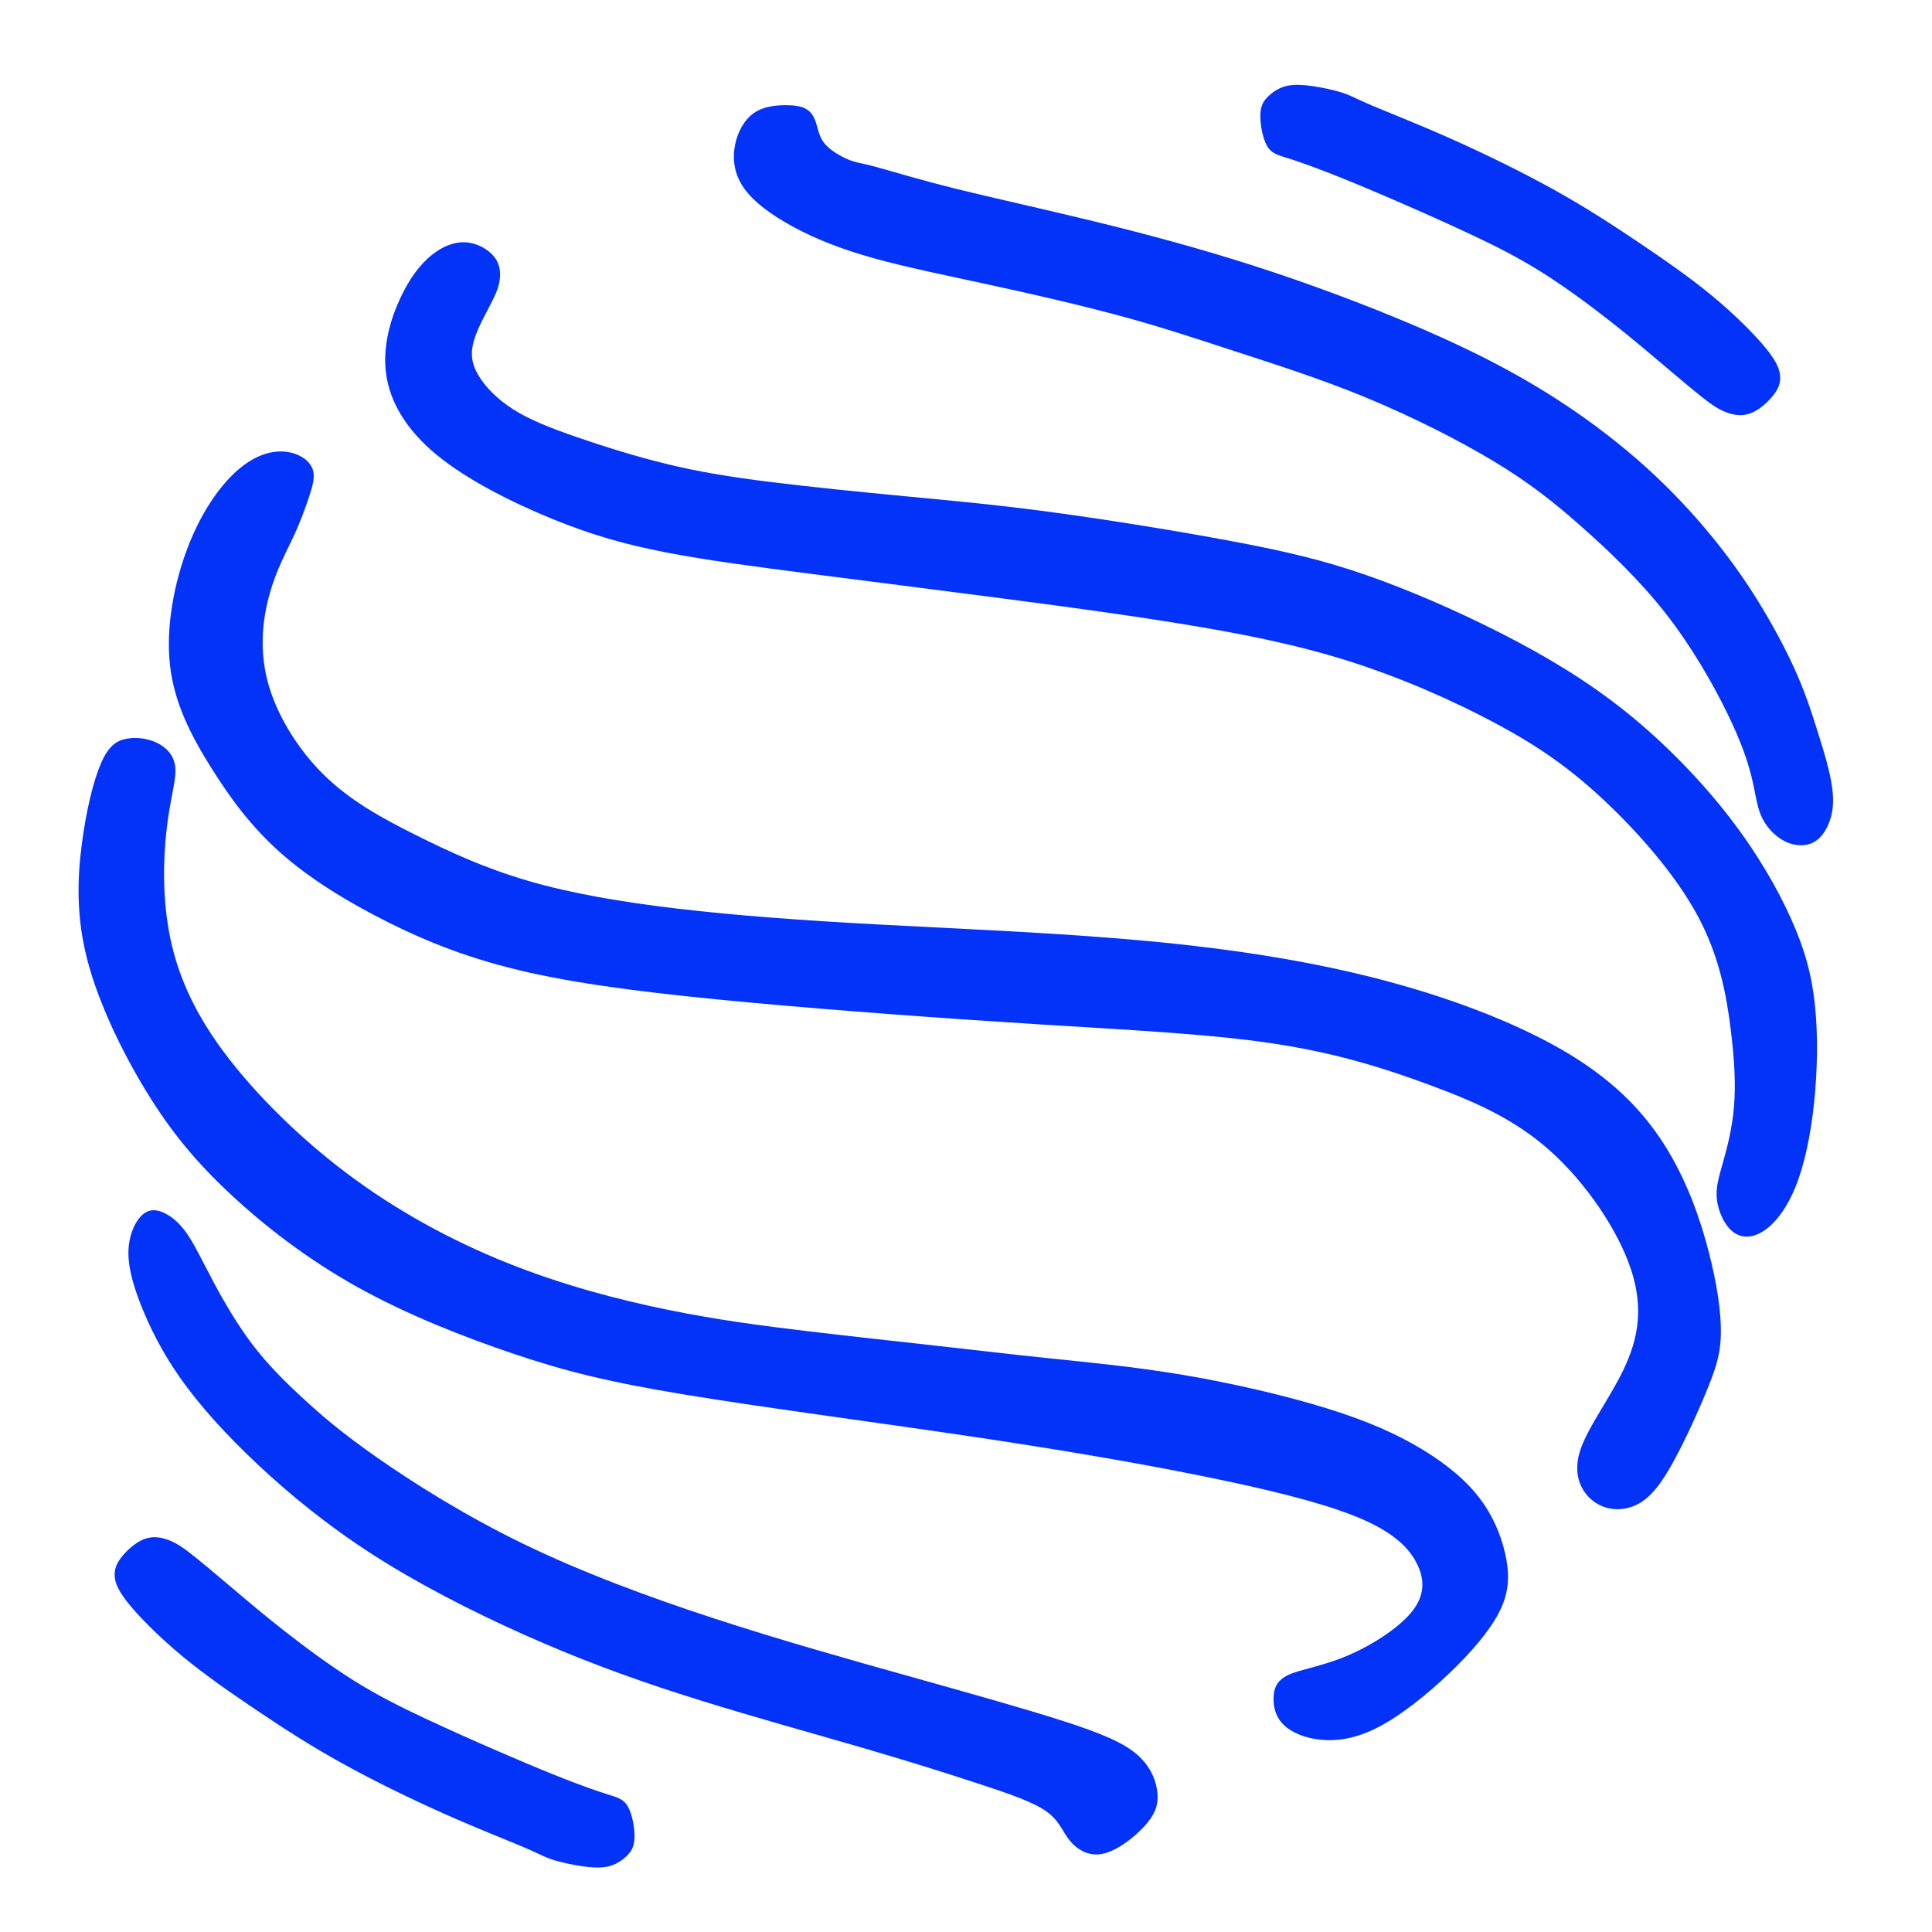
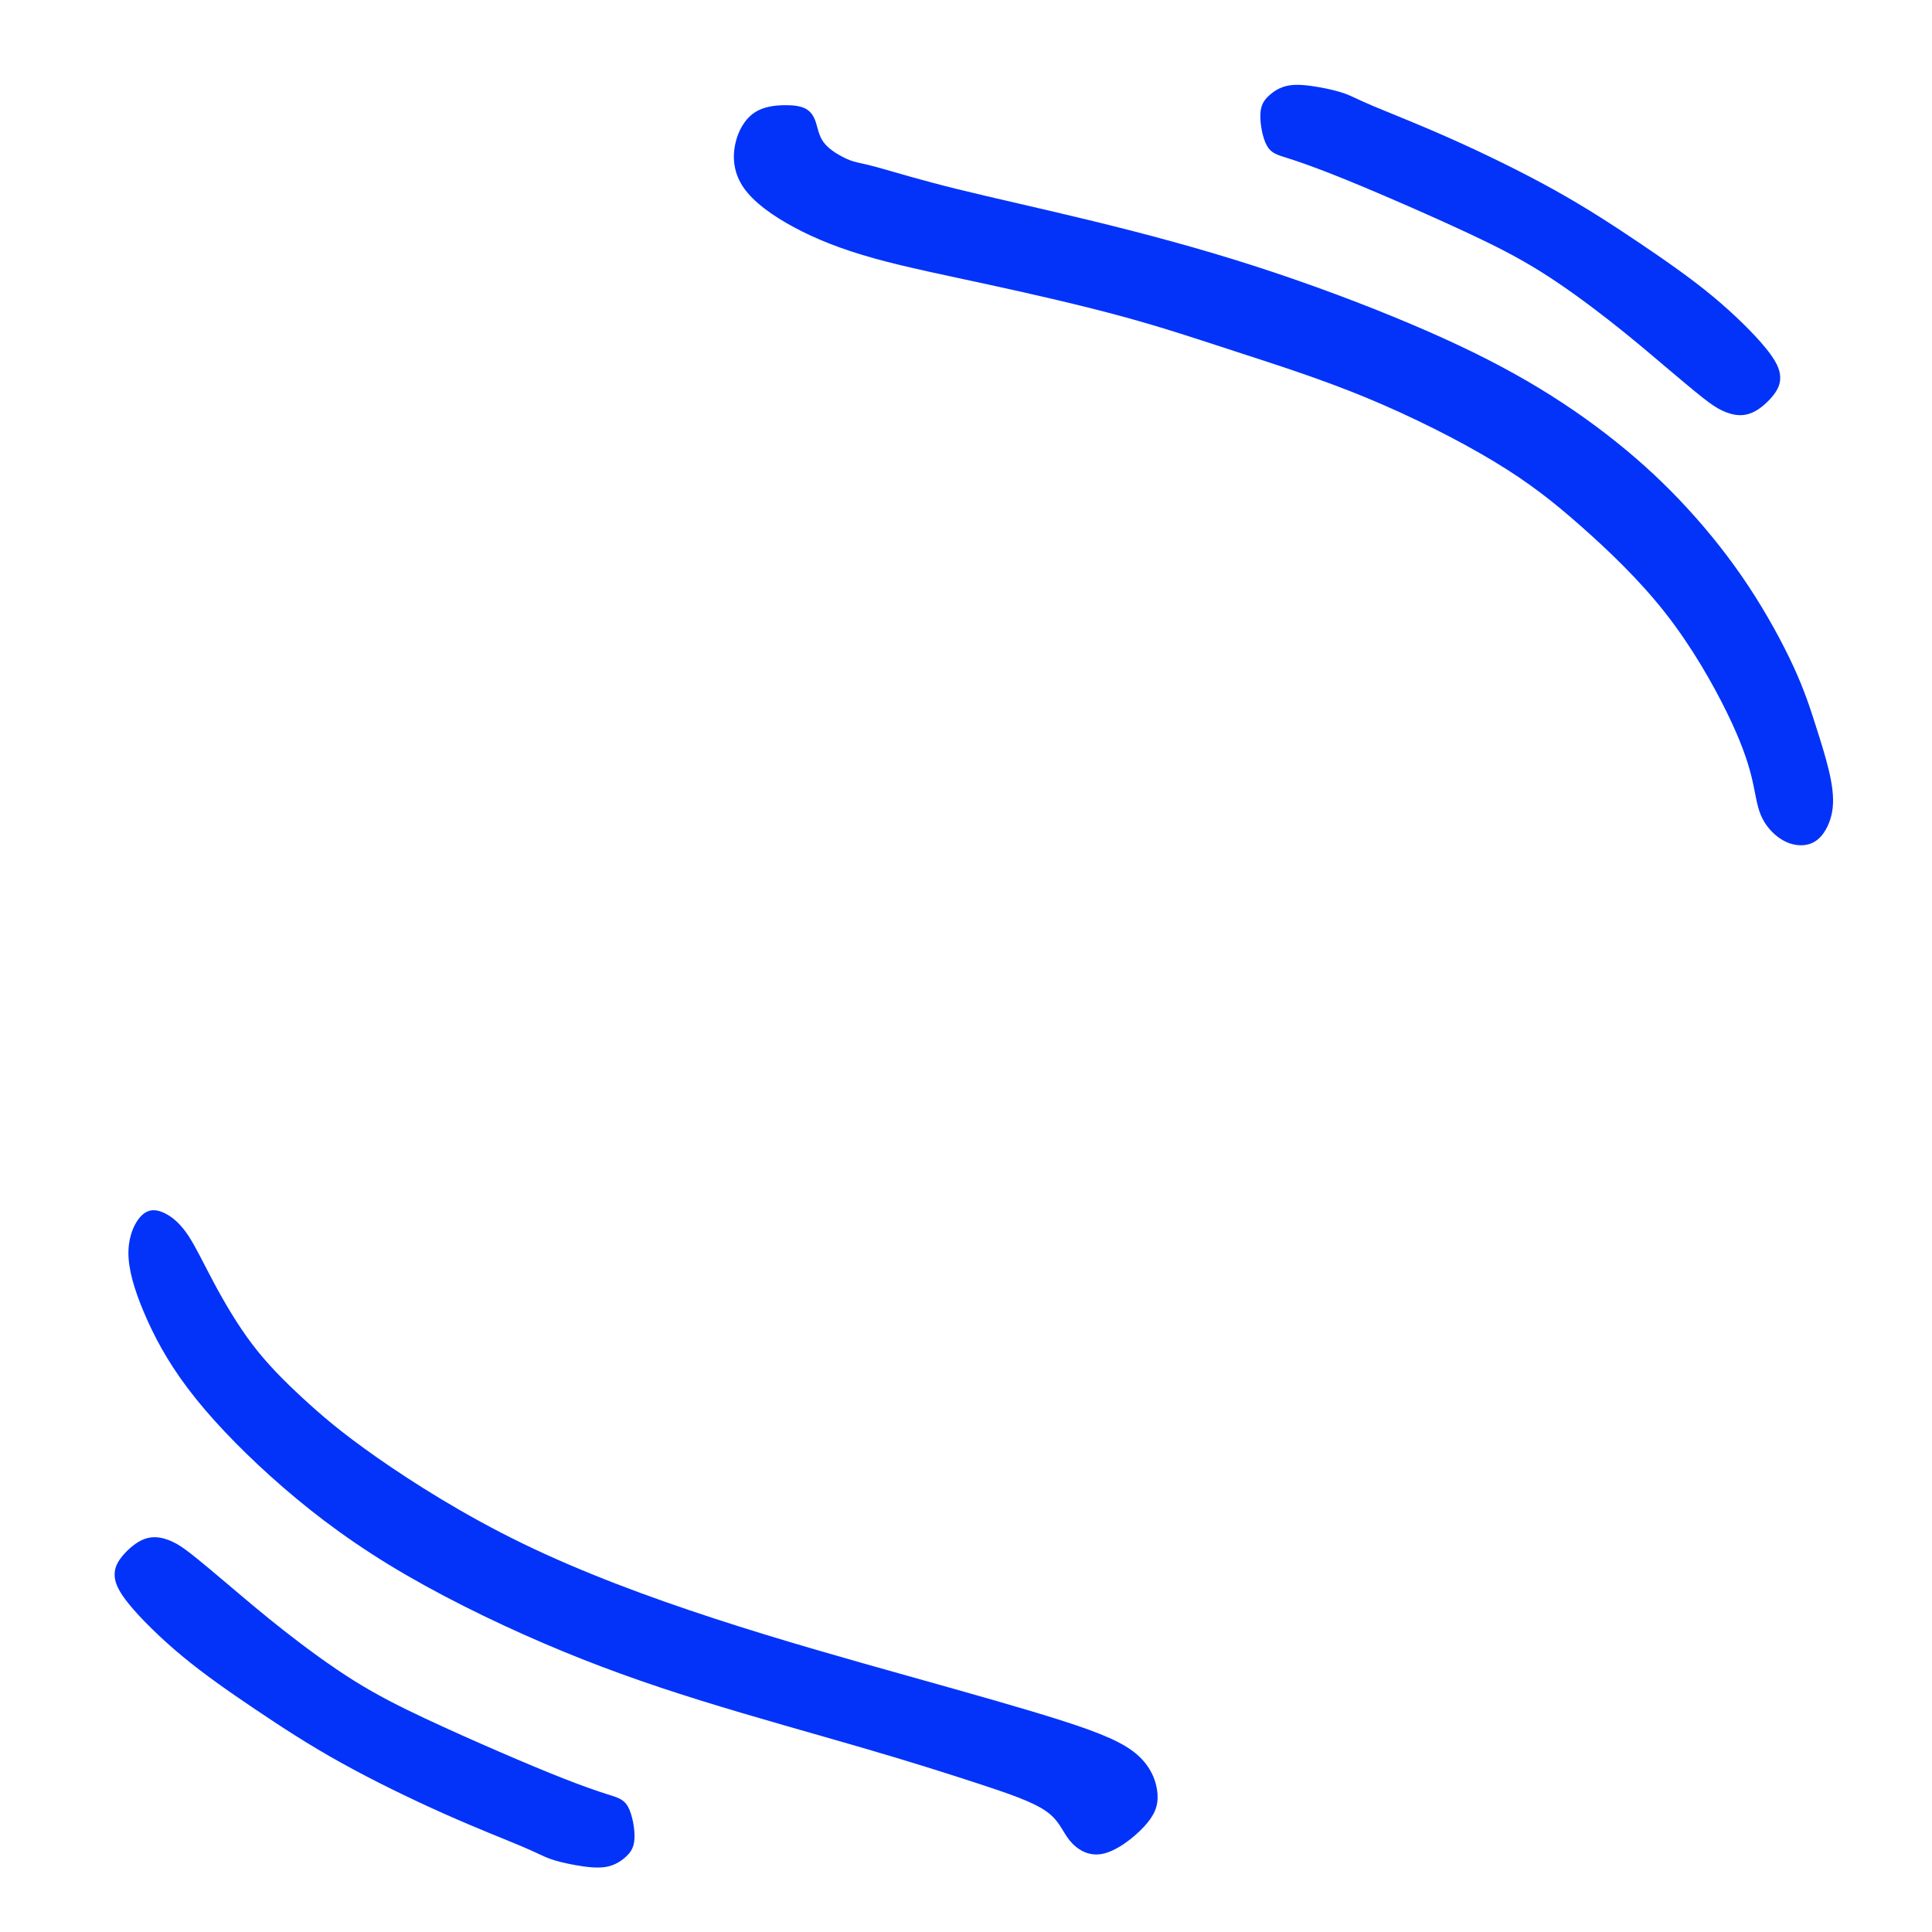
<svg xmlns="http://www.w3.org/2000/svg" xml:space="preserve" width="10.054mm" height="10.054mm" version="1.1" style="shape-rendering:geometricPrecision; text-rendering:geometricPrecision; image-rendering:optimizeQuality; fill-rule:evenodd; clip-rule:evenodd" viewBox="0 0 1005.4 1005.4">
  <defs>
    <style type="text/css">
   
    .fil0 {fill:#0333F9}
   
  </style>
  </defs>
  <g id="Layer_x0020_1">
    <g id="_2718028671664">
      <path class="fil0" d="M714.62 55.19c8.47,3.58 22.96,9.22 40.1,16.85 17.13,7.62 36.89,17.22 53.83,26.63 16.94,9.41 31.06,18.64 44.62,27.77 13.55,9.13 26.54,18.16 38.12,27.76 11.57,9.6 21.74,19.77 27.57,26.92 5.84,7.16 7.34,11.3 7.53,14.78 0.19,3.48 -0.94,6.31 -3.2,9.32 -2.26,3.01 -5.64,6.21 -8.84,8.19 -3.2,1.97 -6.22,2.73 -9.23,2.63 -3.01,-0.09 -6.02,-1.03 -8.84,-2.35 -2.83,-1.32 -5.47,-3.01 -10.36,-6.87 -4.89,-3.86 -12.04,-9.89 -20.05,-16.66 -8,-6.78 -16.84,-14.31 -27.76,-22.87 -10.92,-8.57 -23.91,-18.17 -36.24,-25.89 -12.33,-7.71 -24,-13.55 -36.61,-19.48 -12.62,-5.93 -26.17,-11.95 -38.78,-17.41 -12.61,-5.46 -24.28,-10.36 -33.88,-14.12 -9.61,-3.76 -17.13,-6.4 -22.5,-8.09 -5.37,-1.7 -8.56,-2.45 -10.82,-6.5 -2.26,-4.05 -3.58,-11.39 -3.39,-16.28 0.19,-4.9 1.88,-7.34 4.42,-9.7 2.54,-2.35 5.93,-4.61 10.54,-5.36 4.61,-0.76 10.45,0 15.72,0.94 5.27,0.94 9.98,2.07 13.56,3.39 3.57,1.31 6.02,2.82 14.49,6.4z" />
      <path class="fil0" d="M458.5 87.59c7.71,2.17 20.7,6.12 39.72,10.83 19.01,4.7 44.05,10.16 70.69,16.66 26.64,6.49 54.88,14.02 83.3,23.15 28.43,9.13 57.04,19.86 81.14,30.03 24.1,10.17 43.68,19.77 61.19,29.93 17.5,10.17 32.94,20.9 46.68,31.91 13.75,11.02 25.8,22.31 37.18,34.74 11.39,12.42 22.13,25.98 31.63,40.38 9.51,14.4 17.79,29.65 23.44,41.98 5.65,12.33 8.66,21.74 11.39,30.31 2.73,8.56 5.18,16.28 6.87,23.44 1.7,7.15 2.64,13.74 1.98,19.57 -0.66,5.84 -2.92,10.92 -5.65,14.22 -2.73,3.29 -5.93,4.8 -9.6,5.08 -3.67,0.29 -7.81,-0.66 -11.86,-3.29 -4.05,-2.64 -8,-6.97 -10.26,-12.33 -2.26,-5.37 -2.83,-11.77 -4.9,-20.15 -2.07,-8.38 -5.64,-18.73 -12.89,-33.51 -7.25,-14.77 -18.17,-33.98 -31.72,-51.3 -13.56,-17.31 -29.75,-32.75 -44.15,-45.46 -14.4,-12.71 -27.02,-22.69 -45.46,-33.79 -18.45,-11.11 -42.74,-23.35 -66.46,-33.14 -23.72,-9.79 -46.88,-17.13 -67.11,-23.72 -20.24,-6.59 -37.56,-12.42 -58.93,-18.26 -21.37,-5.84 -46.78,-11.67 -69.75,-16.66 -22.97,-4.99 -43.49,-9.13 -60.34,-13.84 -16.84,-4.7 -30.02,-9.97 -41.41,-16.09 -11.39,-6.12 -20.99,-13.09 -26.17,-20.52 -5.18,-7.44 -5.93,-15.35 -4.52,-22.4 1.41,-7.07 4.99,-13.28 9.98,-16.67 4.99,-3.39 11.39,-3.95 16.28,-3.95 4.9,0 8.29,0.56 10.73,1.98 2.45,1.41 3.96,3.67 5,6.77 1.03,3.11 1.59,7.06 3.95,10.36 2.35,3.29 6.49,5.93 9.69,7.62 3.2,1.7 5.46,2.45 7.82,3.02 2.35,0.56 4.8,0.94 12.52,3.1z" />
-       <path class="fil0" d="M300.39 227.55c13.83,4.78 30.62,10.05 46.92,14 16.3,3.95 32.11,6.58 53.18,9.22 21.08,2.63 47.42,5.27 71.62,7.57 24.21,2.31 46.27,4.28 75.58,8.24 29.3,3.95 65.85,9.87 93.84,15.14 27.99,5.27 47.42,9.88 69.65,17.62 22.23,7.74 47.25,18.61 70.47,30.46 23.21,11.85 44.62,24.7 64.71,40.83 20.08,16.13 38.85,35.57 53.51,54.5 14.65,18.93 25.19,37.37 32.27,53.18 7.08,15.81 10.7,28.98 12.34,44.78 1.65,15.81 1.32,34.25 -0.49,51.21 -1.81,16.96 -5.1,32.43 -9.88,43.96 -4.77,11.53 -11.03,19.1 -16.96,22.72 -5.92,3.62 -11.52,3.29 -15.8,-0.33 -4.28,-3.62 -7.25,-10.54 -7.91,-16.63 -0.65,-6.09 0.99,-11.36 3.13,-18.93 2.14,-7.58 4.78,-17.45 5.77,-28.98 0.98,-11.52 0.32,-24.7 -1.82,-41.49 -2.14,-16.79 -5.76,-37.21 -17.28,-58.45 -11.53,-21.24 -30.96,-43.3 -48.74,-59.93 -17.78,-16.63 -33.92,-27.83 -55.65,-39.52 -21.73,-11.69 -49.07,-23.87 -77.22,-32.76 -28.16,-8.89 -57.13,-14.49 -87.59,-19.43 -30.46,-4.94 -62.4,-9.22 -95.33,-13.5 -32.93,-4.28 -66.85,-8.56 -96.32,-12.35 -29.47,-3.79 -54.5,-7.08 -75.74,-11.19 -21.24,-4.12 -38.69,-9.06 -59.27,-17.46 -20.58,-8.4 -44.29,-20.25 -60.26,-33.42 -15.97,-13.17 -24.21,-27.66 -26.18,-41.99 -1.98,-14.32 2.3,-28.48 7.24,-39.18 4.94,-10.7 10.54,-17.95 16.47,-22.72 5.93,-4.78 12.18,-7.08 18.11,-6.59 5.93,0.49 11.52,3.79 14.49,7.57 2.96,3.79 3.29,8.07 2.8,11.86 -0.5,3.79 -1.82,7.08 -4.61,12.51 -2.8,5.44 -7.08,13.01 -8.89,19.43 -1.82,6.42 -1.16,11.69 2.3,17.62 3.46,5.92 9.72,12.51 18.28,17.94 8.56,5.44 19.43,9.72 33.26,14.49z" />
-       <path class="fil0" d="M274.76 458.37c22.29,6.51 48.33,11.02 78.13,14.52 29.8,3.51 63.36,6.01 105.43,8.27 42.07,2.25 92.65,4.26 138.48,8.51 45.82,4.26 86.89,10.77 124.45,20.79 37.56,10.01 71.62,23.54 96.16,38.56 24.54,15.03 39.57,31.55 50.34,49.33 10.76,17.78 17.27,36.81 21.53,53.34 4.26,16.53 6.26,30.55 6.26,41.07 0,10.51 -2,17.53 -6.51,28.79 -4.51,11.27 -11.52,26.8 -17.78,38.32 -6.26,11.52 -11.77,19.03 -18.78,22.79 -7.01,3.75 -15.53,3.75 -22.29,-0.75 -6.76,-4.51 -11.77,-13.53 -8.26,-25.8 3.5,-12.27 15.52,-27.79 23.04,-43.57 7.51,-15.77 10.51,-31.8 3.75,-52.09 -6.76,-20.28 -23.28,-44.82 -42.07,-61.6 -18.78,-16.78 -39.81,-25.79 -62.85,-34.3 -23.04,-8.52 -48.08,-16.53 -81.38,-21.54 -33.31,-5.01 -74.88,-7.01 -122.96,-10.02 -48.08,-3 -102.67,-7.01 -149,-11.26 -46.32,-4.26 -84.38,-8.77 -114.68,-15.53 -30.3,-6.76 -52.84,-15.78 -73.88,-26.29 -21.03,-10.52 -40.56,-22.54 -55.84,-36.07 -15.27,-13.52 -26.29,-28.54 -36.31,-44.57 -10.01,-16.02 -19.03,-33.05 -21.28,-53.08 -2.26,-20.04 2.25,-43.08 9.26,-61.36 7.01,-18.28 16.53,-31.8 25.54,-39.81 9.02,-8.02 17.53,-10.52 24.55,-10.02 7.01,0.5 12.51,4.01 14.52,8.27 2,4.25 0.5,9.26 -1.5,15.27 -2.01,6.01 -4.51,13.02 -8.27,21.04 -3.75,8.01 -8.76,17.02 -12.27,29.55 -3.51,12.52 -5.51,28.54 -1,45.57 4.51,17.03 15.52,35.06 29.3,48.58 13.77,13.52 30.3,22.54 47.83,31.3 17.53,8.77 36.06,17.28 58.34,23.79z" />
      <path class="fil0" d="M271.45 960.81c-8.47,-3.58 -22.97,-9.22 -40.1,-16.85 -17.13,-7.62 -36.89,-17.22 -53.83,-26.63 -16.95,-9.41 -31.07,-18.64 -44.62,-27.77 -13.55,-9.13 -26.54,-18.16 -38.12,-27.76 -11.58,-9.6 -21.74,-19.77 -27.58,-26.92 -5.83,-7.16 -7.34,-11.3 -7.53,-14.78 -0.18,-3.48 0.95,-6.31 3.2,-9.32 2.26,-3.01 5.65,-6.21 8.85,-8.19 3.2,-1.97 6.21,-2.73 9.22,-2.63 3.02,0.09 6.03,1.03 8.85,2.35 2.83,1.32 5.46,3.01 10.36,6.87 4.89,3.86 12.04,9.89 20.04,16.66 8,6.78 16.85,14.31 27.77,22.87 10.92,8.57 23.91,18.17 36.24,25.89 12.33,7.71 24,13.55 36.61,19.48 12.61,5.93 26.17,11.95 38.78,17.41 12.61,5.46 24.28,10.36 33.88,14.12 9.6,3.76 17.13,6.4 22.5,8.09 5.36,1.7 8.56,2.45 10.82,6.5 2.26,4.05 3.58,11.39 3.39,16.28 -0.19,4.9 -1.88,7.34 -4.42,9.7 -2.55,2.35 -5.93,4.61 -10.54,5.36 -4.62,0.76 -10.45,0 -15.73,-0.94 -5.27,-0.94 -9.97,-2.07 -13.55,-3.39 -3.57,-1.31 -6.02,-2.82 -14.49,-6.4z" />
      <path class="fil0" d="M131.41 699.72c-7.73,-10.16 -14.6,-21.91 -20.04,-32.07 -5.45,-10.17 -9.46,-18.76 -13.46,-24.78 -4.01,-6.01 -8.02,-9.44 -12.03,-11.45 -4.01,-2 -8.02,-2.58 -11.74,0.72 -3.73,3.29 -7.16,10.45 -7.31,19.33 -0.14,8.87 3.01,19.47 8.02,31.36 5.01,11.88 11.89,25.05 22.77,39.52 10.88,14.46 25.77,30.21 43.1,45.82 17.32,15.6 37.09,31.07 61.43,45.96 24.34,14.89 53.26,29.21 80.61,40.95 27.35,11.74 53.12,20.91 81.62,29.78 28.49,8.88 59.71,17.47 84.77,24.78 25.05,7.3 43.96,13.31 59.71,18.47 15.75,5.15 28.35,9.45 35.37,14.32 7.01,4.86 8.44,10.31 12.17,15.03 3.72,4.73 9.73,8.74 17.18,7.3 7.45,-1.43 16.32,-8.3 21.76,-14.17 5.44,-5.87 7.45,-10.74 7.02,-17.04 -0.43,-6.3 -3.3,-14.03 -10.45,-20.33 -7.16,-6.3 -18.62,-11.17 -38.67,-17.62 -20.04,-6.44 -48.68,-14.46 -80.32,-23.34 -31.65,-8.87 -66.3,-18.61 -100.95,-29.92 -34.65,-11.31 -69.31,-24.2 -99.95,-39.09 -30.64,-14.89 -57.27,-31.79 -75.89,-44.82 -18.61,-13.03 -29.21,-22.2 -38.8,-31.07 -9.59,-8.88 -18.19,-17.47 -25.92,-27.64z" />
-       <path class="fil0" d="M546.09 706.86c20.08,2.09 43.84,4.3 69.55,8.62 25.71,4.33 53.36,10.77 74.76,17.4 21.4,6.62 36.55,13.44 49.42,21.2 12.88,7.77 23.49,16.48 30.87,26.52 7.39,10.03 11.55,21.4 13.26,31.24 1.7,9.85 0.95,18.18 -4.17,27.84 -5.11,9.66 -14.58,20.64 -25.94,31.44 -11.36,10.79 -24.62,21.4 -36.17,27.46 -11.55,6.06 -21.4,7.57 -29.92,6.81 -8.52,-0.75 -15.72,-3.78 -19.89,-7.95 -4.16,-4.17 -5.3,-9.47 -5.11,-14.2 0.19,-4.74 1.7,-8.9 7.95,-11.74 6.25,-2.84 17.24,-4.36 29.93,-9.66 12.68,-5.3 27.07,-14.39 34.08,-23.11 7.01,-8.71 6.63,-17.04 2.65,-24.99 -3.97,-7.96 -11.55,-15.53 -27.08,-22.54 -15.53,-7 -39.01,-13.44 -71.96,-20.45 -32.95,-7.01 -75.37,-14.58 -127.06,-22.35 -51.7,-7.76 -112.68,-15.71 -154.15,-22.53 -41.48,-6.82 -63.45,-12.5 -89.39,-21.21 -25.94,-8.71 -55.86,-20.45 -82,-35.03 -26.13,-14.59 -48.48,-32.01 -66.09,-48.49 -17.61,-16.47 -30.49,-32 -43.18,-52.64 -12.68,-20.64 -25.18,-46.4 -31.05,-69.12 -5.87,-22.73 -5.11,-42.42 -2.84,-60.03 2.27,-17.61 6.06,-33.14 10.03,-42.23 3.98,-9.09 8.15,-11.74 13.26,-12.69 5.11,-0.95 11.17,-0.19 16.1,2.27 4.92,2.47 8.71,6.63 9.28,12.69 0.56,6.06 -2.09,14.02 -3.98,27.84 -1.9,13.82 -3.03,33.52 0,53.4 3.03,19.88 10.23,39.96 25.94,62.3 15.72,22.35 39.96,46.97 66.47,67.04 26.52,20.08 55.3,35.6 84.08,47.16 28.79,11.55 57.57,19.12 83.52,24.43 25.94,5.3 49.04,8.33 72.91,11.17 23.86,2.84 48.47,5.49 68.97,7.79 20.5,2.3 36.88,4.26 56.95,6.34z" />
    </g>
  </g>
</svg>